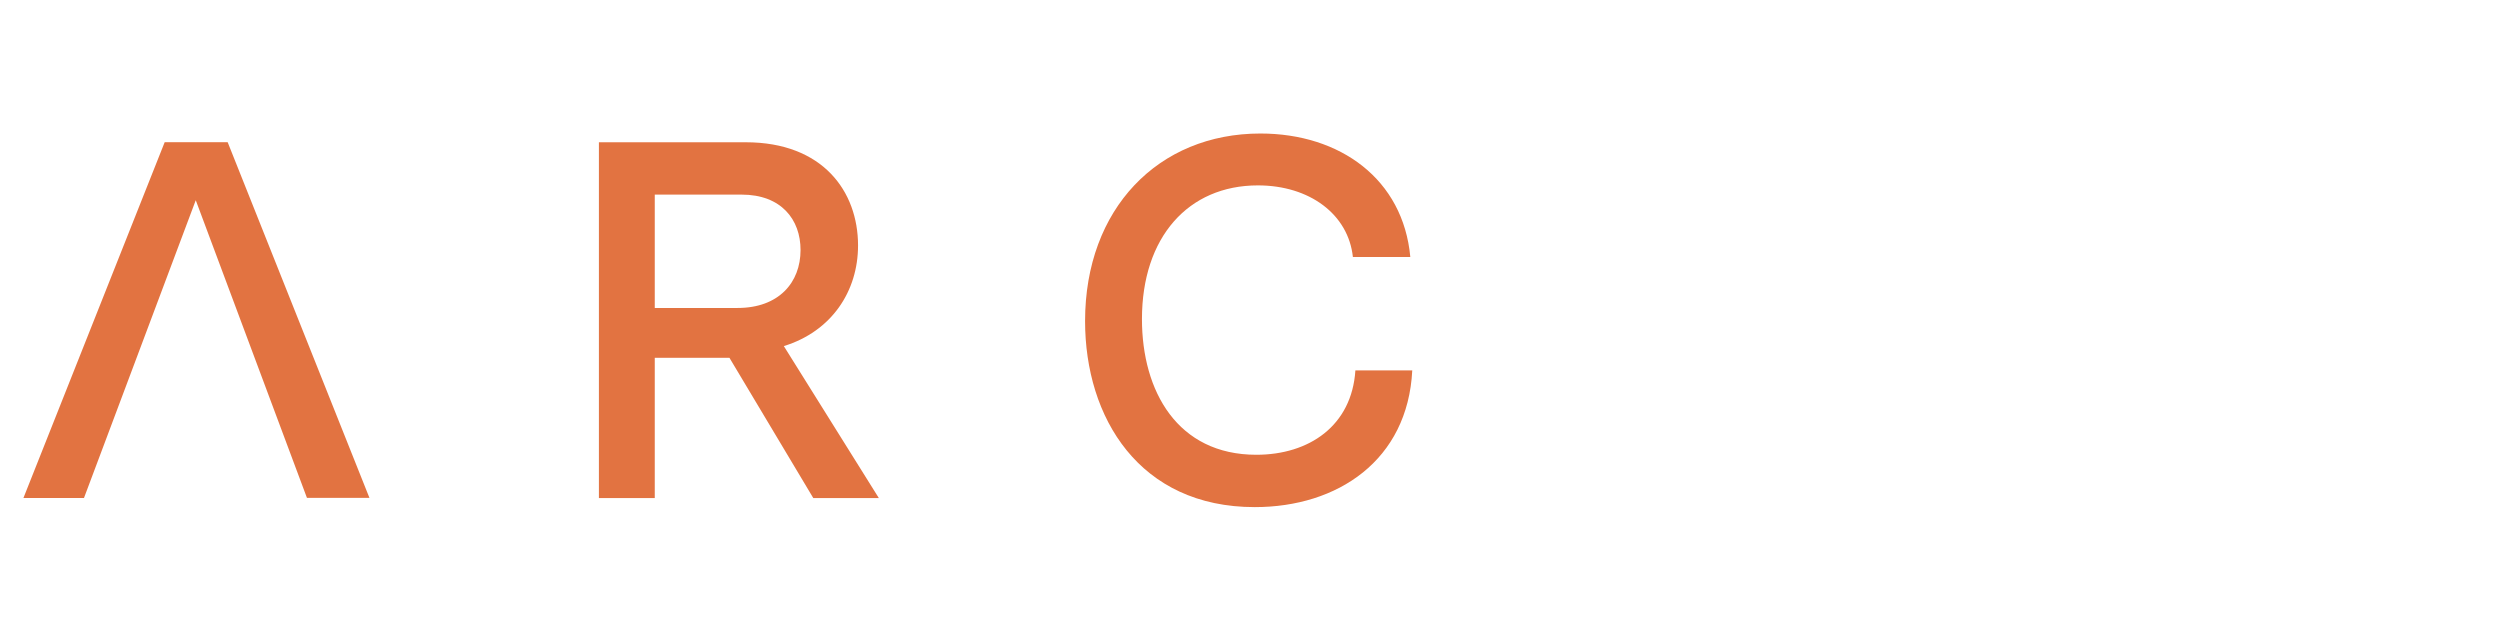
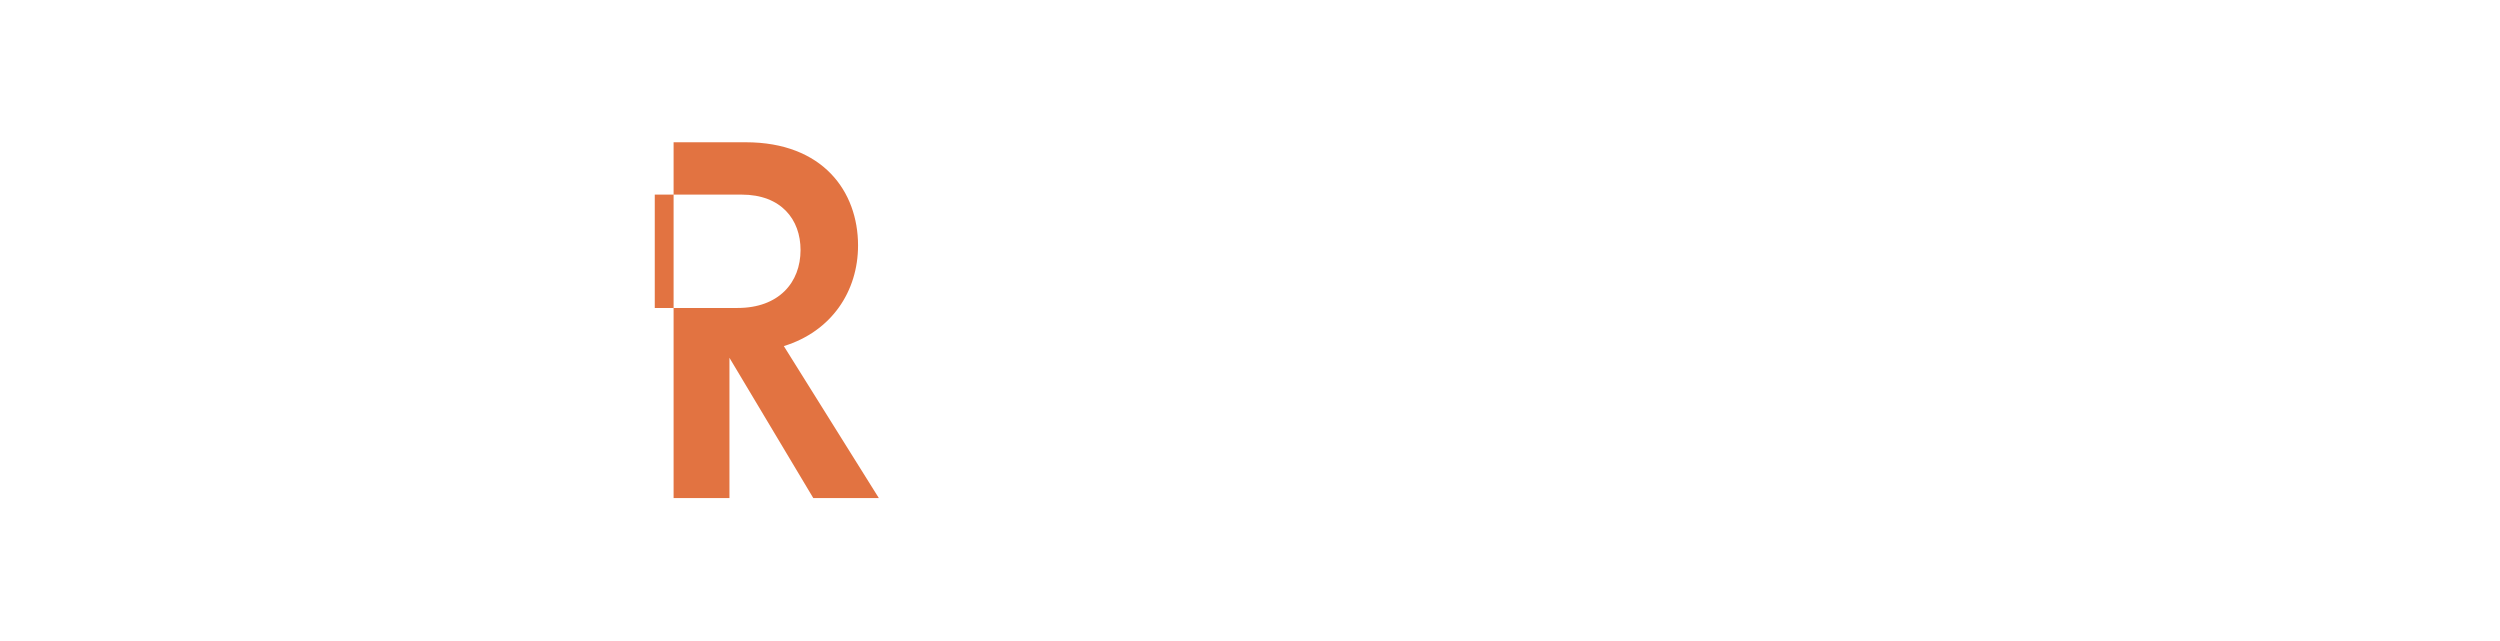
<svg xmlns="http://www.w3.org/2000/svg" id="Layer_2" viewBox="0 0 320 82">
  <defs>
    <style>
      .cls-1 {
        fill: none;
      }

      .cls-2 {
        fill: #e27341;
      }
    </style>
  </defs>
  <g id="Layer_1-2" data-name="Layer_1">
    <g>
      <g>
-         <path class="cls-2" d="M25.06,25.62l-14.31,38.12H3L21.08,18.2h8.06l18.15,45.53h-8l-14.24-38.12h0Z" />
-         <path class="cls-2" d="M76.65,18.21h18.8c9.89,0,14.38,6.31,14.38,13.21,0,5.86-3.38,10.99-9.5,12.88l12.16,19.45h-8.39l-10.73-17.95h-9.56v17.95h-7.15V18.21h0ZM83.81,24.91v14.51h10.6c5.27,0,8.06-3.25,8.06-7.42,0-3.9-2.47-7.09-7.54-7.09h-11.13Z" />
-         <path class="cls-2" d="M180.77,47.41c-.58,11.52-9.56,17.5-20.16,17.5-14.77,0-21.72-11.45-21.72-23.81,0-14.38,9.37-24.01,22.44-24.01,10.22,0,18.28,5.85,19.19,15.81h-7.35c-.58-5.46-5.53-9.17-12.16-9.17-8.91,0-14.84,6.63-14.84,17.11,0,9.24,4.55,17.37,14.64,17.37,6.76,0,12.22-3.71,12.68-10.8h7.29,0Z" />
+         <path class="cls-2" d="M76.65,18.21h18.8c9.89,0,14.38,6.31,14.38,13.21,0,5.86-3.38,10.99-9.5,12.88l12.16,19.45h-8.39l-10.73-17.95v17.95h-7.15V18.21h0ZM83.81,24.91v14.51h10.6c5.27,0,8.06-3.25,8.06-7.42,0-3.9-2.47-7.09-7.54-7.09h-11.13Z" />
      </g>
-       <rect class="cls-1" width="320" height="82" />
    </g>
  </g>
</svg>